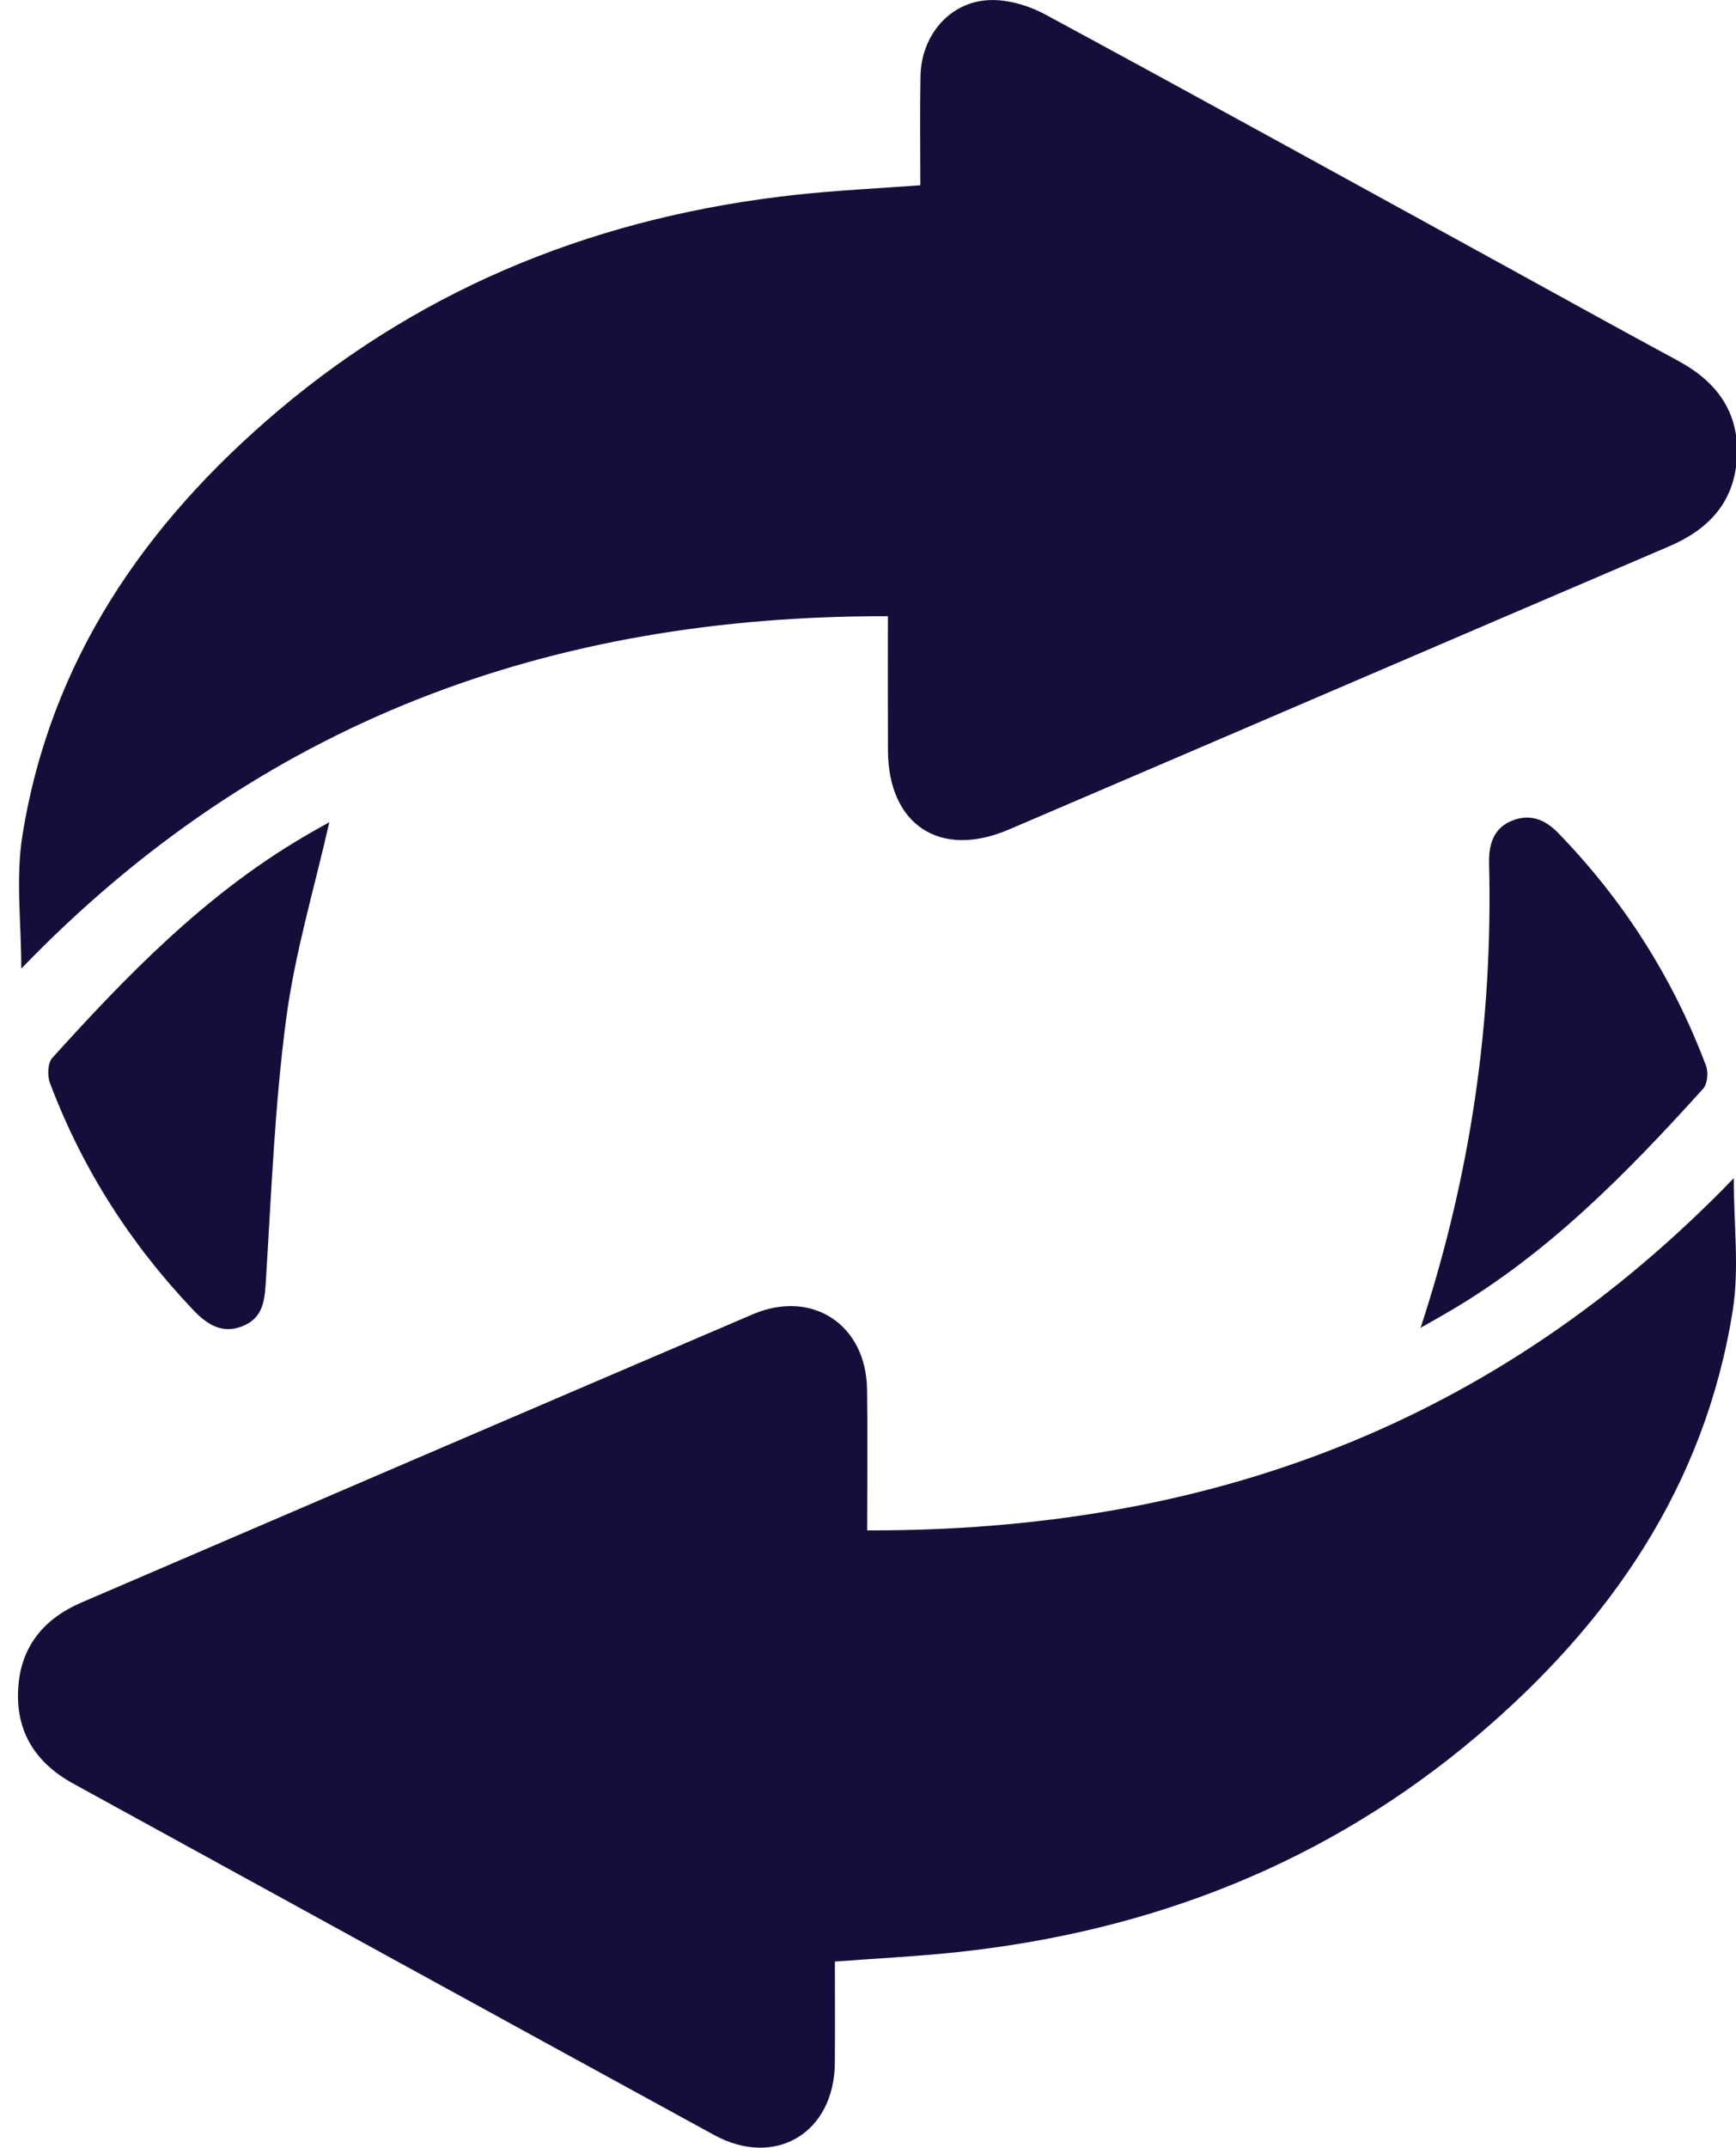
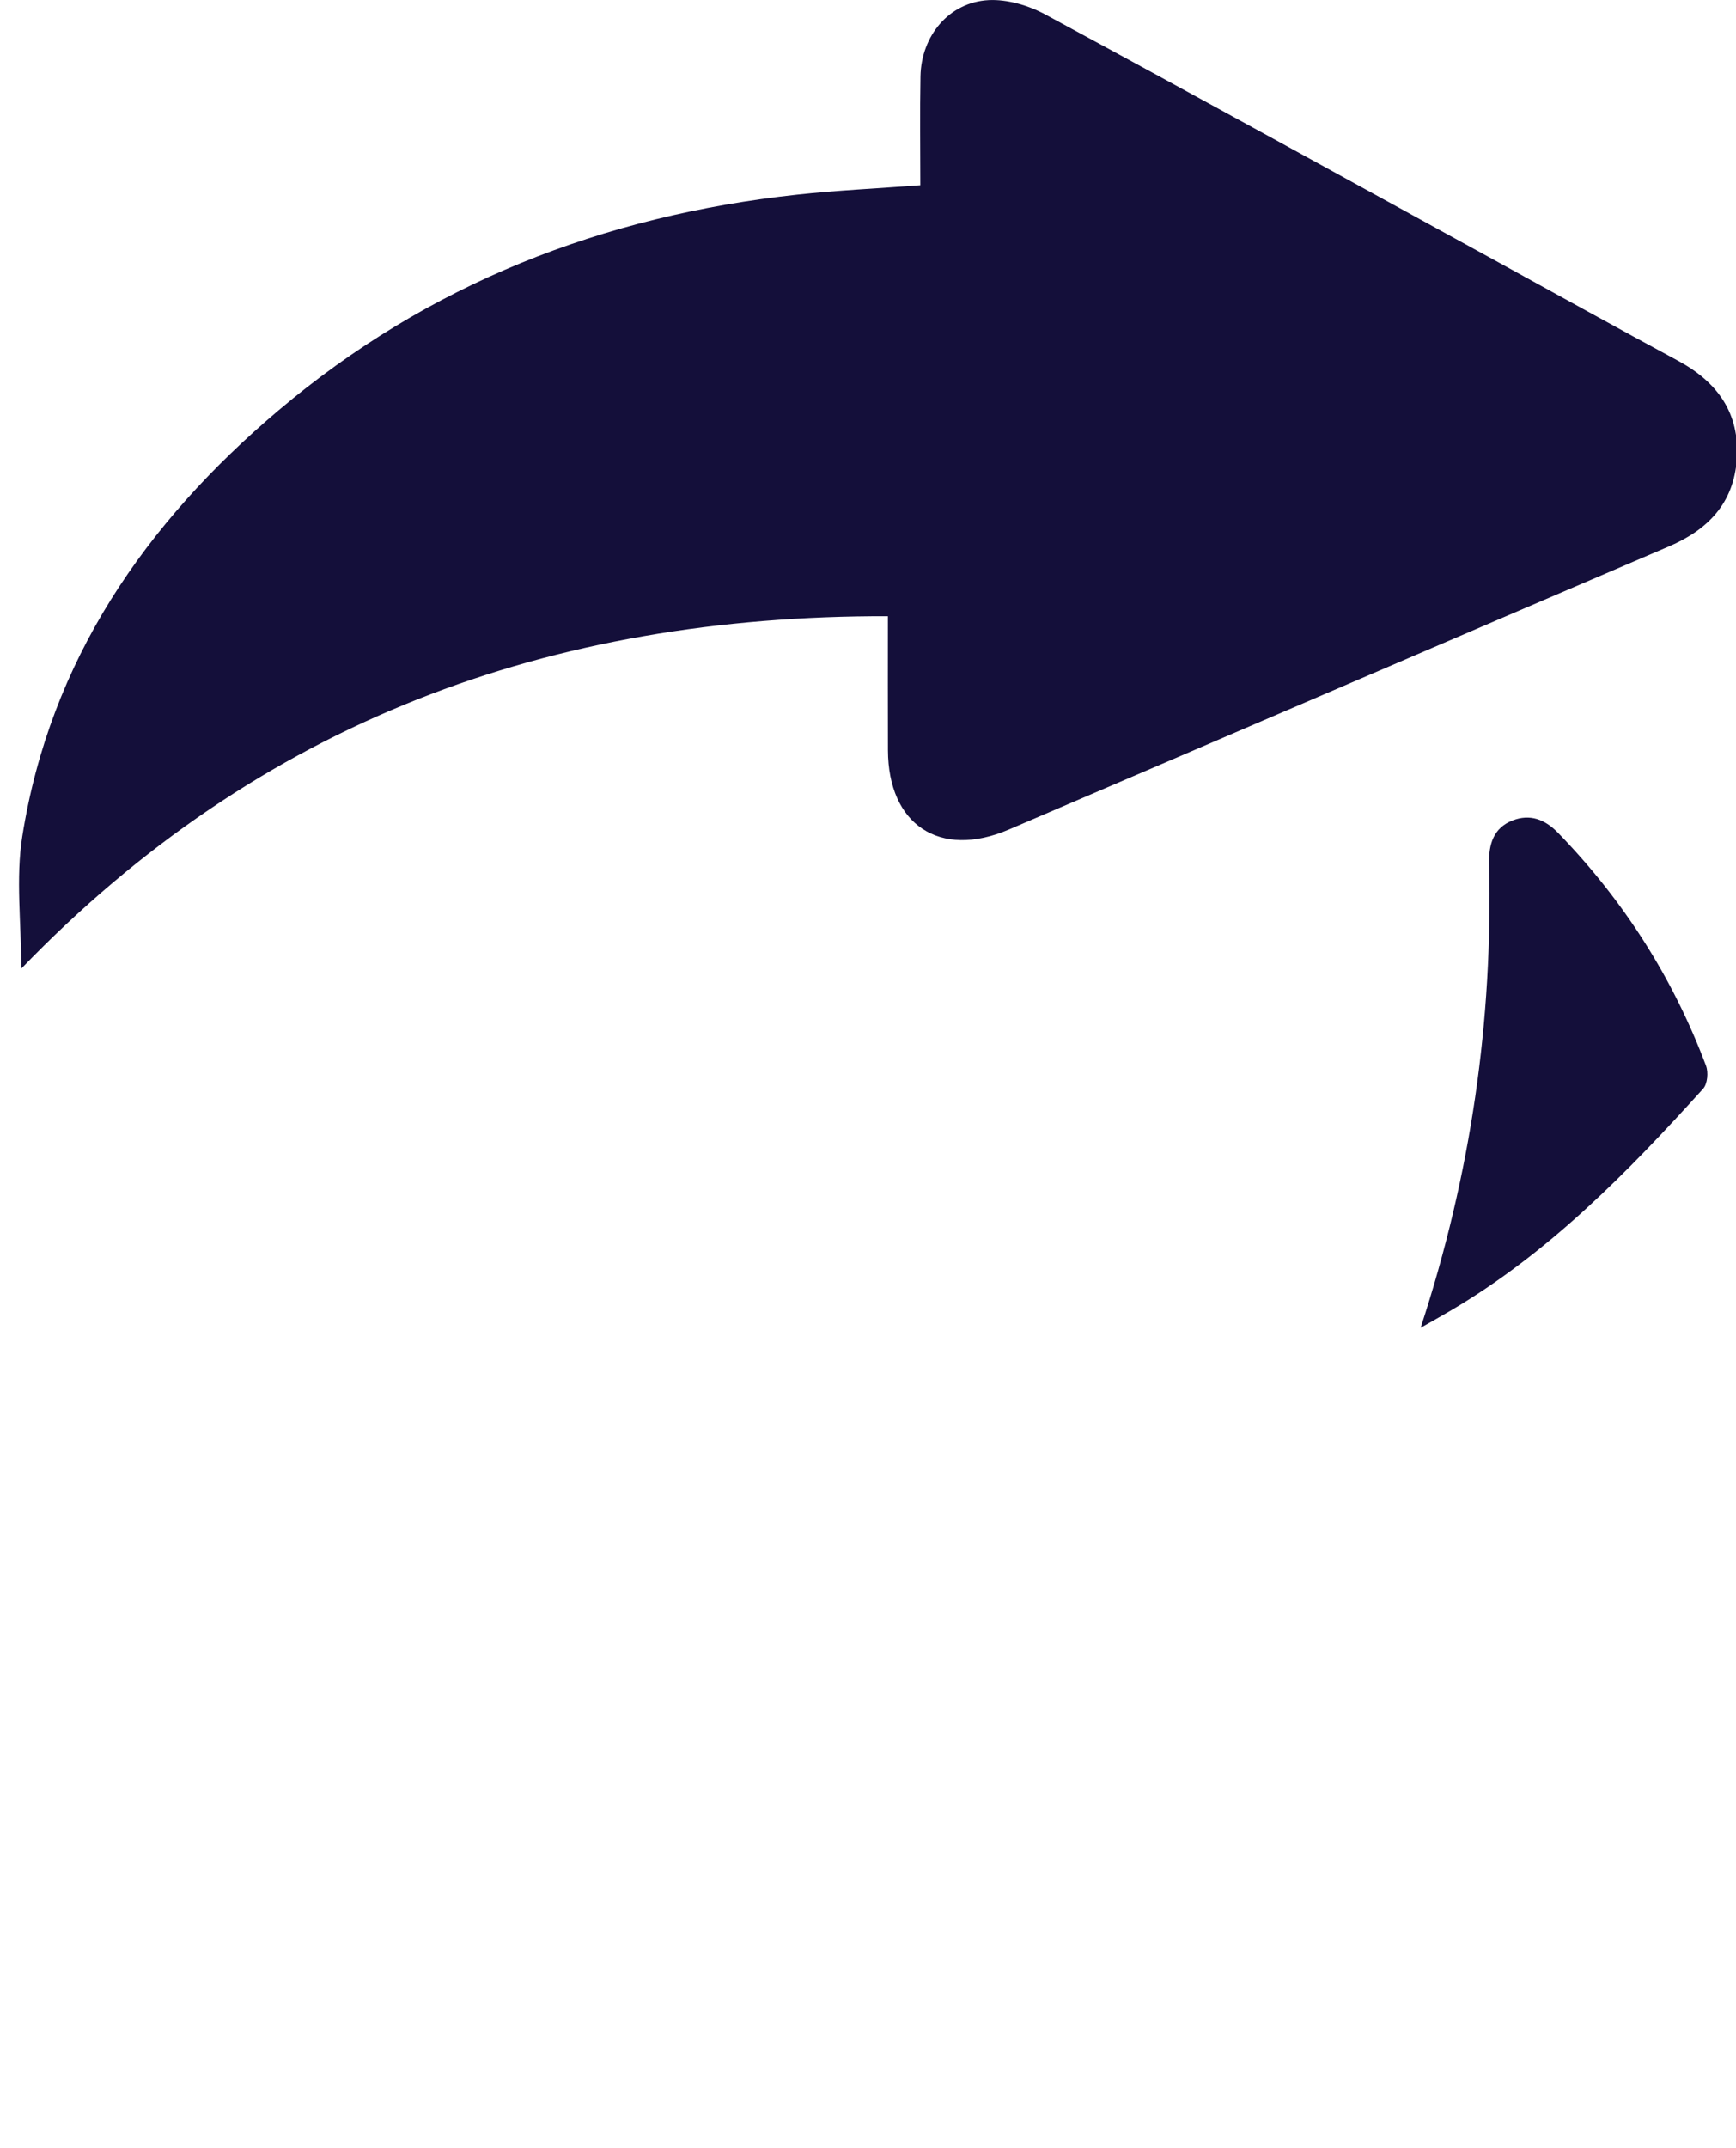
<svg xmlns="http://www.w3.org/2000/svg" version="1.1" id="Layer_1" x="0px" y="0px" width="70.668px" height="87.389px" viewBox="0 0 70.668 87.389" enable-background="new 0 0 70.668 87.389" xml:space="preserve">
  <g>
    <path fill-rule="evenodd" clip-rule="evenodd" fill="#140F3A" d="M36.144,25.074c-13.768-0.032-25.582,4.29-35.278,14.339   c0-1.882-0.23-3.671,0.041-5.381c1.133-7.157,5.01-12.752,10.431-17.334c6.09-5.148,13.215-7.923,21.109-8.777   c1.613-0.175,3.238-0.25,5.017-0.383c0-1.473-0.021-2.954,0.006-4.433c0.03-1.654,1.172-3.02,2.778-3.1   c0.76-0.038,1.62,0.216,2.302,0.584c6.178,3.337,12.325,6.728,18.481,10.104c2.423,1.329,4.837,2.672,7.27,3.982   c1.607,0.866,2.528,2.13,2.401,4.003c-0.122,1.788-1.167,2.873-2.766,3.557c-8.961,3.832-17.911,7.689-26.873,11.521   c-2.807,1.2-4.908-0.199-4.917-3.231C36.14,28.771,36.144,27.018,36.144,25.074z" />
-     <path fill-rule="evenodd" clip-rule="evenodd" fill="#140F3A" d="M35.3,62.271c13.759,0.042,25.573-4.277,35.277-14.331   c0,1.883,0.229,3.667-0.04,5.373c-1.132,7.158-5.01,12.752-10.426,17.338c-6.088,5.152-13.211,7.928-21.106,8.778   c-1.64,0.177-3.29,0.256-5.019,0.387c0,1.407,0.009,2.77-0.002,4.131c-0.024,2.841-2.425,4.287-4.917,2.925   c-8.7-4.753-17.388-9.527-26.081-14.294c-1.539-0.844-2.357-2.114-2.244-3.896c0.108-1.703,1.056-2.824,2.582-3.479   c9.103-3.914,18.207-7.825,27.317-11.723c2.414-1.032,4.616,0.415,4.654,3.044C35.323,58.374,35.3,60.226,35.3,62.271z" />
    <path fill-rule="evenodd" clip-rule="evenodd" fill="#140F3A" d="M57.829,54.029c2.056-6.26,2.943-12.502,2.788-18.897   c-0.019-0.784,0.184-1.449,0.958-1.749c0.704-0.272,1.311-0.049,1.848,0.504c2.666,2.746,4.681,5.904,6.026,9.482   c0.1,0.266,0.058,0.736-0.119,0.932c-3.084,3.41-6.291,6.688-10.303,9.043C58.667,53.557,58.302,53.759,57.829,54.029z" />
-     <path fill-rule="evenodd" clip-rule="evenodd" fill="#140F3A" d="M13.406,33.456c-0.597,2.642-1.398,5.292-1.757,8.002   c-0.464,3.501-0.601,7.049-0.821,10.581c-0.05,0.791-0.074,1.528-0.884,1.892c-0.837,0.375-1.472,0.009-2.067-0.616   c-2.568-2.696-4.535-5.769-5.845-9.251c-0.11-0.293-0.092-0.808,0.094-1.014c3.059-3.385,6.232-6.648,10.213-8.987   C12.723,33.835,13.115,33.62,13.406,33.456z" />
  </g>
</svg>